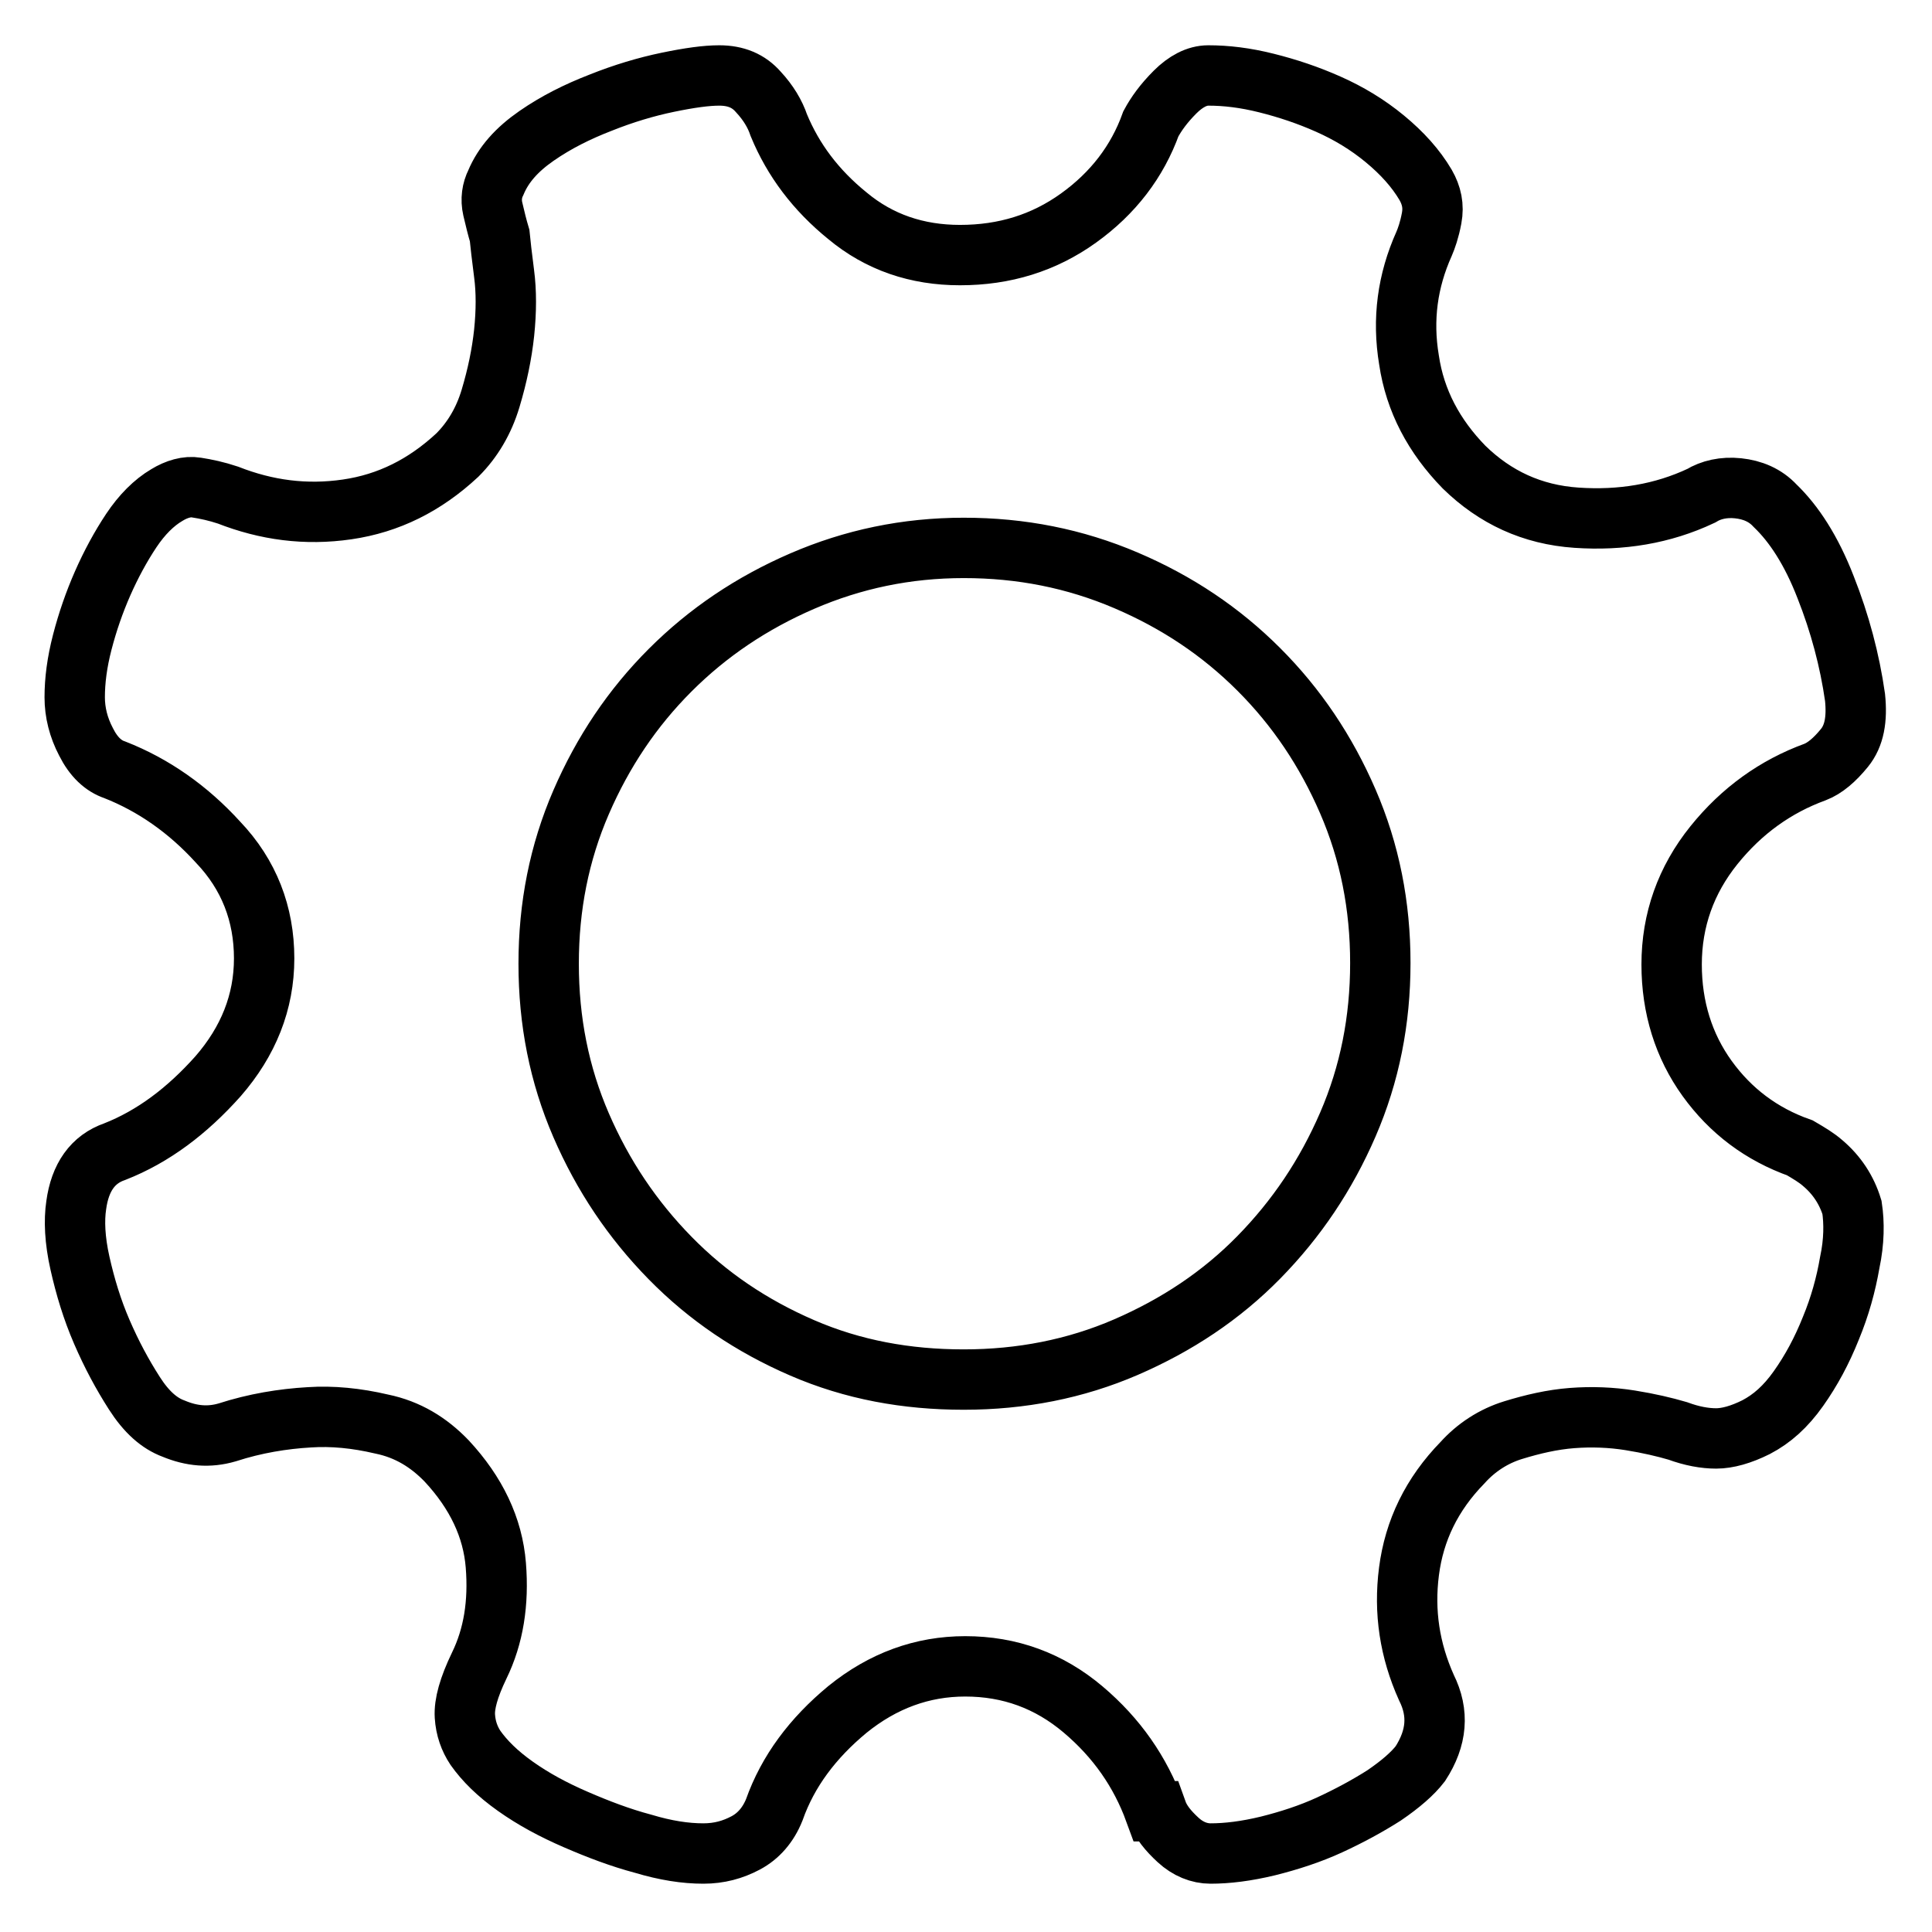
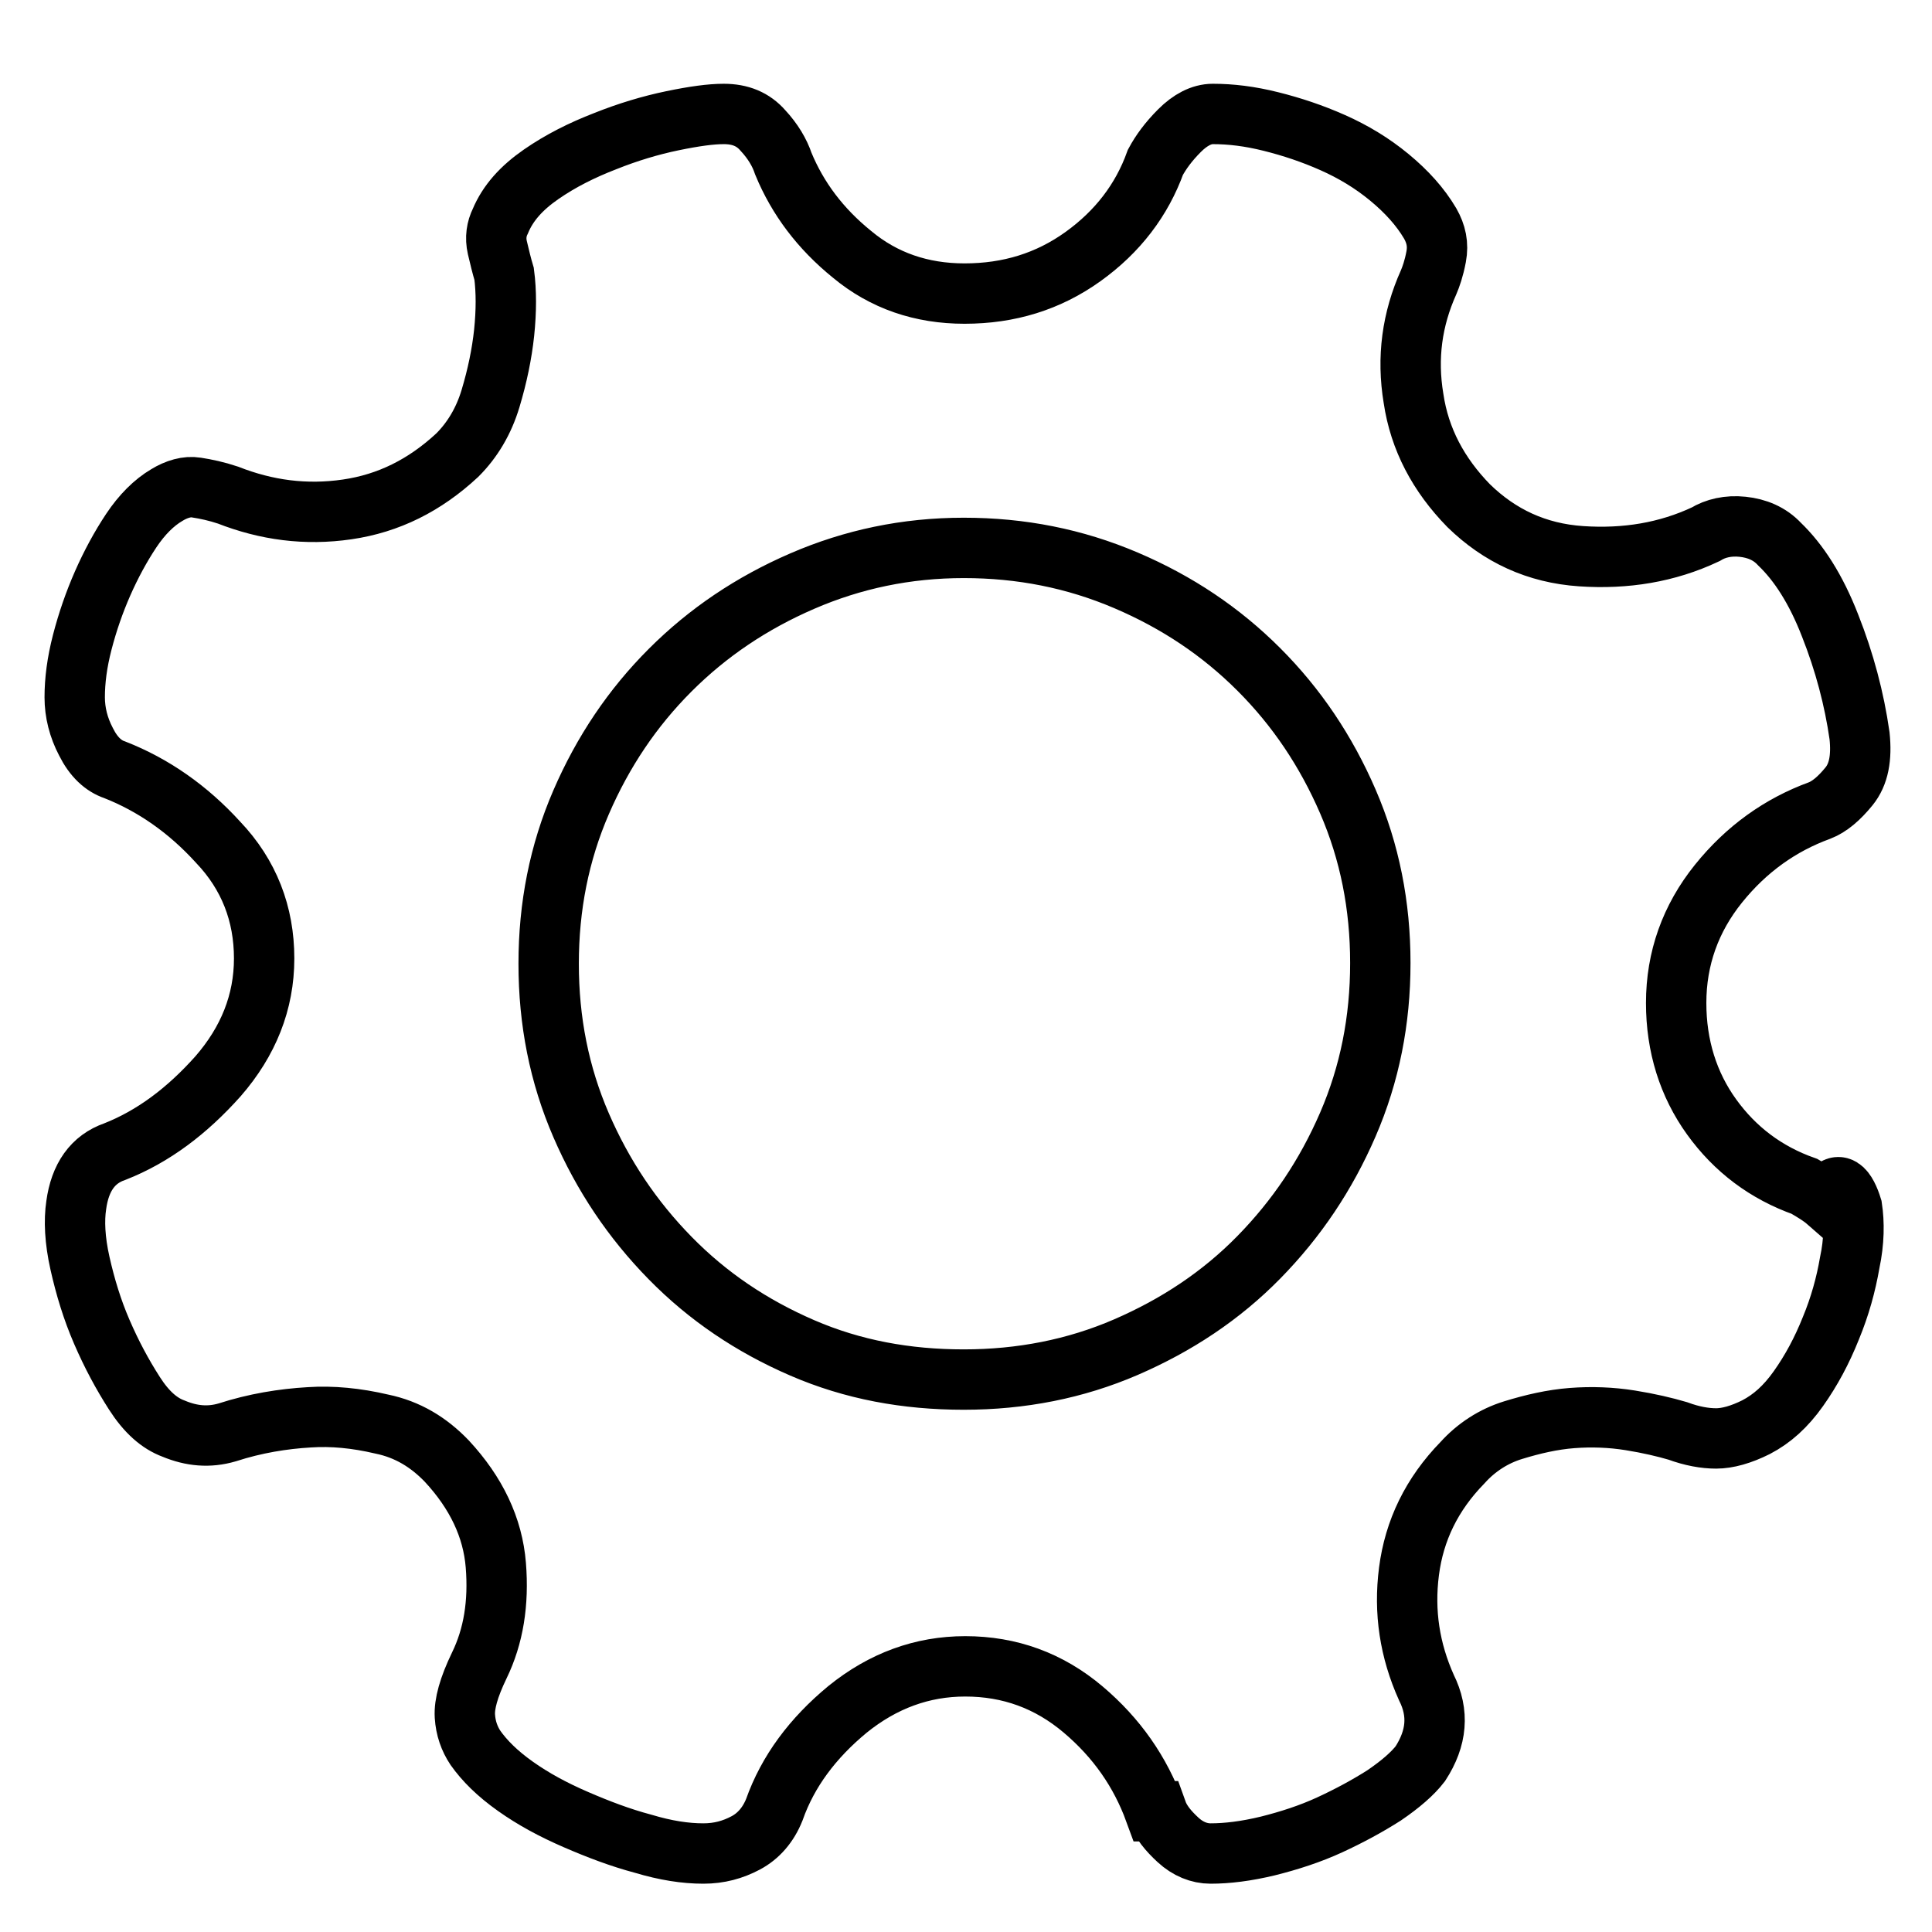
<svg xmlns="http://www.w3.org/2000/svg" version="1.1" x="0px" y="0px" viewBox="0 0 256 256" enable-background="new 0 0 256 256" xml:space="preserve">
  <g>
-     <path stroke-width="8" fill-opacity="0" stroke="#000000" d="M245.4,160c0.3,2,0.3,4.5-0.3,7.3c-0.5,2.9-1.3,5.8-2.5,8.7c-1.2,3-2.6,5.6-4.3,8c-1.7,2.4-3.5,4-5.6,5.1 c-2,1-3.8,1.5-5.3,1.5c-1.5,0-3.2-0.3-5.1-1c-1.7-0.5-3.8-1-6.3-1.4c-2.5-0.4-5.1-0.5-7.7-0.3s-5.2,0.8-7.8,1.6s-4.9,2.3-6.7,4.3 c-4.1,4.2-6.4,9-7.1,14.4c-0.7,5.4,0.1,10.5,2.3,15.4c1.7,3.4,1.4,6.7-0.8,10.1c-1,1.3-2.6,2.7-4.8,4.2c-2.2,1.4-4.6,2.7-7.2,3.9 c-2.6,1.2-5.4,2.1-8.2,2.8c-2.9,0.7-5.4,1-7.6,1c-1.5,0-3-0.6-4.3-1.8c-1.3-1.2-2.3-2.4-2.8-3.8H153c-1.9-5.2-5-9.7-9.5-13.5 c-4.5-3.8-9.7-5.7-15.6-5.7c-5.7,0-10.9,1.9-15.6,5.7c-4.6,3.8-7.9,8.2-9.7,13.3c-0.8,2-2.1,3.5-3.8,4.4c-1.7,0.9-3.5,1.4-5.6,1.4 c-2.4,0-5-0.4-8-1.3c-3-0.8-5.9-1.9-8.9-3.2c-3-1.3-5.6-2.7-8-4.4c-2.4-1.7-4.1-3.4-5.3-5.1c-0.8-1.2-1.3-2.6-1.4-4.2 c-0.1-1.6,0.5-3.8,1.9-6.7c1.9-3.9,2.6-8.3,2.2-13.3c-0.4-5-2.6-9.6-6.5-13.8c-2.4-2.5-5.2-4.2-8.6-4.9c-3.4-0.8-6.6-1.1-9.6-0.9 c-3.5,0.2-7.2,0.8-10.9,2c-2.4,0.7-4.7,0.5-7.1-0.5c-1.9-0.7-3.6-2.2-5.2-4.7s-3-5.1-4.3-8.1c-1.3-3-2.2-6-2.9-9.1 c-0.7-3.1-0.8-5.7-0.5-7.7c0.5-3.7,2.2-6.1,5.1-7.1c5.1-2,9.6-5.4,13.7-10c4-4.6,6.1-9.8,6.1-15.6c0-5.9-2-11.1-6.1-15.4 c-4-4.4-8.6-7.6-13.7-9.6c-1.5-0.5-2.8-1.7-3.8-3.7c-1-1.9-1.5-3.9-1.5-5.9c0-2.2,0.3-4.6,1-7.3c0.7-2.7,1.6-5.3,2.7-7.8 c1.1-2.5,2.4-4.9,3.8-7c1.4-2.1,3-3.7,4.7-4.7c1.3-0.8,2.7-1.2,3.9-1c1.3,0.2,2.7,0.5,4.2,1c5.1,2,10.3,2.7,15.8,1.9 s10.3-3.2,14.6-7.2c2-2,3.5-4.5,4.4-7.5c0.9-3,1.5-5.9,1.8-8.7c0.3-2.9,0.3-5.5,0-7.8c-0.3-2.4-0.5-4-0.6-5.1 c-0.3-1-0.6-2.2-0.9-3.5c-0.3-1.3-0.1-2.5,0.4-3.5c1-2.4,2.8-4.4,5.4-6.2c2.6-1.8,5.4-3.2,8.5-4.4c3-1.2,6-2.1,8.9-2.7 c2.9-0.6,5.1-0.9,6.8-0.9c2.2,0,3.9,0.7,5.2,2.2c1.3,1.4,2.2,2.9,2.7,4.4c1.9,4.6,4.9,8.6,9.1,12c4.2,3.5,9.2,5.2,14.9,5.2 c5.9,0,11.1-1.6,15.7-4.9c4.6-3.3,7.8-7.5,9.6-12.5c0.7-1.3,1.7-2.7,3.2-4.2c1.4-1.4,2.9-2.2,4.4-2.2c2.4,0,4.9,0.3,7.7,1 c2.8,0.7,5.5,1.6,8.2,2.8c2.7,1.2,5.2,2.7,7.5,4.6c2.3,1.9,4.1,3.9,5.4,6.1c0.8,1.4,1.1,2.8,0.8,4.4c-0.3,1.6-0.7,2.7-1,3.4 c-2.2,4.9-2.9,10-2,15.4c0.8,5.4,3.3,10.1,7.3,14.2c4.1,4,9,6.3,14.9,6.7c5.9,0.4,11.4-0.5,16.5-2.9c1.3-0.8,3-1.2,4.9-1 c1.9,0.2,3.6,0.9,4.9,2.3c2.5,2.4,4.8,5.9,6.7,10.8c1.9,4.8,3.2,9.7,3.9,14.6c0.3,2.9-0.1,5.1-1.4,6.7c-1.3,1.6-2.6,2.7-3.9,3.2 c-5.2,1.9-9.7,5.1-13.4,9.7c-3.7,4.6-5.6,9.9-5.6,15.8c0,5.7,1.6,10.8,4.7,15.1c3.1,4.3,7.2,7.4,12.3,9.2c1.2,0.7,2.2,1.3,3,2 C243.4,155.7,244.7,157.7,245.4,160L245.4,160z M127.7,182.8c7.6,0,14.8-1.4,21.5-4.3c6.7-2.9,12.6-6.8,17.6-11.9 c5-5.1,8.9-10.9,11.8-17.6c2.9-6.7,4.3-13.8,4.3-21.4c0-7.6-1.4-14.7-4.3-21.4c-2.9-6.7-6.8-12.5-11.8-17.5 c-5-5-10.8-8.9-17.6-11.8c-6.8-2.9-13.9-4.3-21.5-4.3S113,74.1,106.3,77c-6.7,2.9-12.5,6.8-17.5,11.8c-5,5-8.9,10.8-11.8,17.5 c-2.9,6.7-4.3,13.8-4.3,21.4c0,7.6,1.4,14.7,4.3,21.4c2.9,6.7,6.8,12.5,11.8,17.6c5,5.1,10.8,9,17.5,11.9S120.1,182.8,127.7,182.8 L127.7,182.8z" />
+     <path stroke-width="8" fill-opacity="0" stroke="#000000" d="M245.4,160c0.3,2,0.3,4.5-0.3,7.3c-0.5,2.9-1.3,5.8-2.5,8.7c-1.2,3-2.6,5.6-4.3,8c-1.7,2.4-3.5,4-5.6,5.1 c-2,1-3.8,1.5-5.3,1.5c-1.5,0-3.2-0.3-5.1-1c-1.7-0.5-3.8-1-6.3-1.4c-2.5-0.4-5.1-0.5-7.7-0.3s-5.2,0.8-7.8,1.6s-4.9,2.3-6.7,4.3 c-4.1,4.2-6.4,9-7.1,14.4c-0.7,5.4,0.1,10.5,2.3,15.4c1.7,3.4,1.4,6.7-0.8,10.1c-1,1.3-2.6,2.7-4.8,4.2c-2.2,1.4-4.6,2.7-7.2,3.9 c-2.6,1.2-5.4,2.1-8.2,2.8c-2.9,0.7-5.4,1-7.6,1c-1.5,0-3-0.6-4.3-1.8c-1.3-1.2-2.3-2.4-2.8-3.8H153c-1.9-5.2-5-9.7-9.5-13.5 c-4.5-3.8-9.7-5.7-15.6-5.7c-5.7,0-10.9,1.9-15.6,5.7c-4.6,3.8-7.9,8.2-9.7,13.3c-0.8,2-2.1,3.5-3.8,4.4c-1.7,0.9-3.5,1.4-5.6,1.4 c-2.4,0-5-0.4-8-1.3c-3-0.8-5.9-1.9-8.9-3.2c-3-1.3-5.6-2.7-8-4.4c-2.4-1.7-4.1-3.4-5.3-5.1c-0.8-1.2-1.3-2.6-1.4-4.2 c-0.1-1.6,0.5-3.8,1.9-6.7c1.9-3.9,2.6-8.3,2.2-13.3c-0.4-5-2.6-9.6-6.5-13.8c-2.4-2.5-5.2-4.2-8.6-4.9c-3.4-0.8-6.6-1.1-9.6-0.9 c-3.5,0.2-7.2,0.8-10.9,2c-2.4,0.7-4.7,0.5-7.1-0.5c-1.9-0.7-3.6-2.2-5.2-4.7s-3-5.1-4.3-8.1c-1.3-3-2.2-6-2.9-9.1 c-0.7-3.1-0.8-5.7-0.5-7.7c0.5-3.7,2.2-6.1,5.1-7.1c5.1-2,9.6-5.4,13.7-10c4-4.6,6.1-9.8,6.1-15.6c0-5.9-2-11.1-6.1-15.4 c-4-4.4-8.6-7.6-13.7-9.6c-1.5-0.5-2.8-1.7-3.8-3.7c-1-1.9-1.5-3.9-1.5-5.9c0-2.2,0.3-4.6,1-7.3c0.7-2.7,1.6-5.3,2.7-7.8 c1.1-2.5,2.4-4.9,3.8-7c1.4-2.1,3-3.7,4.7-4.7c1.3-0.8,2.7-1.2,3.9-1c1.3,0.2,2.7,0.5,4.2,1c5.1,2,10.3,2.7,15.8,1.9 s10.3-3.2,14.6-7.2c2-2,3.5-4.5,4.4-7.5c0.9-3,1.5-5.9,1.8-8.7c0.3-2.9,0.3-5.5,0-7.8c-0.3-1-0.6-2.2-0.9-3.5c-0.3-1.3-0.1-2.5,0.4-3.5c1-2.4,2.8-4.4,5.4-6.2c2.6-1.8,5.4-3.2,8.5-4.4c3-1.2,6-2.1,8.9-2.7 c2.9-0.6,5.1-0.9,6.8-0.9c2.2,0,3.9,0.7,5.2,2.2c1.3,1.4,2.2,2.9,2.7,4.4c1.9,4.6,4.9,8.6,9.1,12c4.2,3.5,9.2,5.2,14.9,5.2 c5.9,0,11.1-1.6,15.7-4.9c4.6-3.3,7.8-7.5,9.6-12.5c0.7-1.3,1.7-2.7,3.2-4.2c1.4-1.4,2.9-2.2,4.4-2.2c2.4,0,4.9,0.3,7.7,1 c2.8,0.7,5.5,1.6,8.2,2.8c2.7,1.2,5.2,2.7,7.5,4.6c2.3,1.9,4.1,3.9,5.4,6.1c0.8,1.4,1.1,2.8,0.8,4.4c-0.3,1.6-0.7,2.7-1,3.4 c-2.2,4.9-2.9,10-2,15.4c0.8,5.4,3.3,10.1,7.3,14.2c4.1,4,9,6.3,14.9,6.7c5.9,0.4,11.4-0.5,16.5-2.9c1.3-0.8,3-1.2,4.9-1 c1.9,0.2,3.6,0.9,4.9,2.3c2.5,2.4,4.8,5.9,6.7,10.8c1.9,4.8,3.2,9.7,3.9,14.6c0.3,2.9-0.1,5.1-1.4,6.7c-1.3,1.6-2.6,2.7-3.9,3.2 c-5.2,1.9-9.7,5.1-13.4,9.7c-3.7,4.6-5.6,9.9-5.6,15.8c0,5.7,1.6,10.8,4.7,15.1c3.1,4.3,7.2,7.4,12.3,9.2c1.2,0.7,2.2,1.3,3,2 C243.4,155.7,244.7,157.7,245.4,160L245.4,160z M127.7,182.8c7.6,0,14.8-1.4,21.5-4.3c6.7-2.9,12.6-6.8,17.6-11.9 c5-5.1,8.9-10.9,11.8-17.6c2.9-6.7,4.3-13.8,4.3-21.4c0-7.6-1.4-14.7-4.3-21.4c-2.9-6.7-6.8-12.5-11.8-17.5 c-5-5-10.8-8.9-17.6-11.8c-6.8-2.9-13.9-4.3-21.5-4.3S113,74.1,106.3,77c-6.7,2.9-12.5,6.8-17.5,11.8c-5,5-8.9,10.8-11.8,17.5 c-2.9,6.7-4.3,13.8-4.3,21.4c0,7.6,1.4,14.7,4.3,21.4c2.9,6.7,6.8,12.5,11.8,17.6c5,5.1,10.8,9,17.5,11.9S120.1,182.8,127.7,182.8 L127.7,182.8z" />
  </g>
</svg>